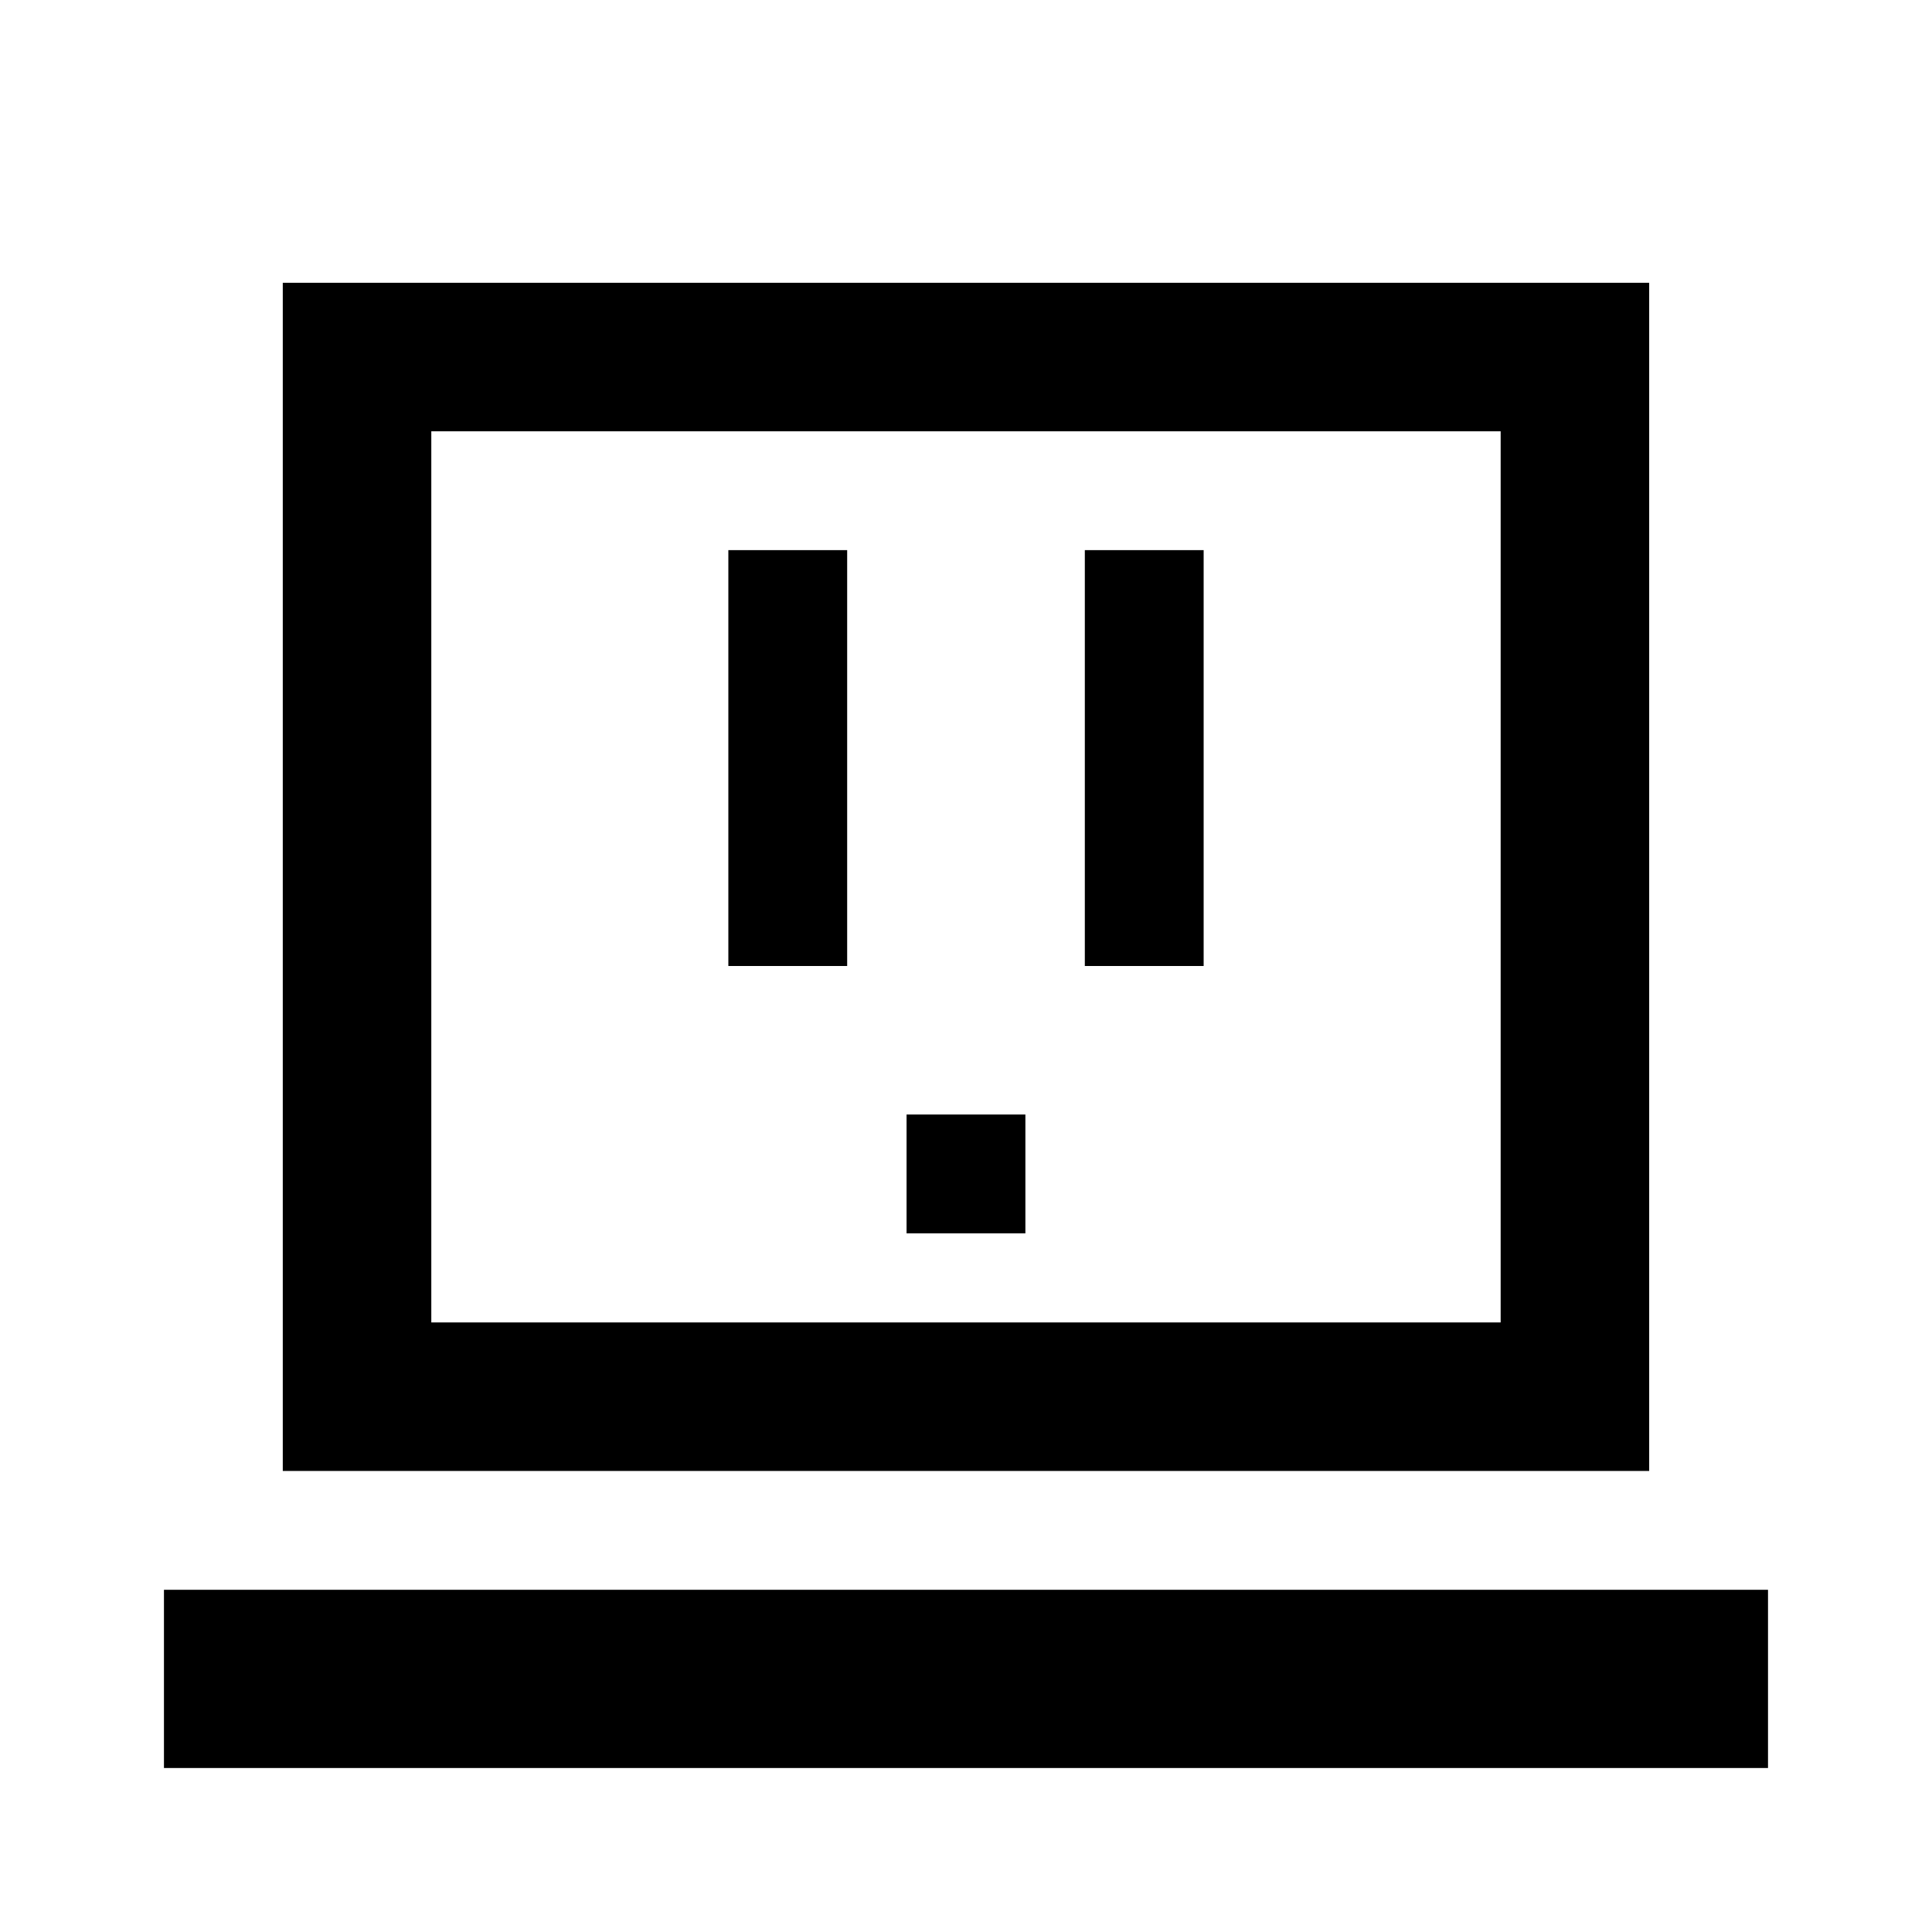
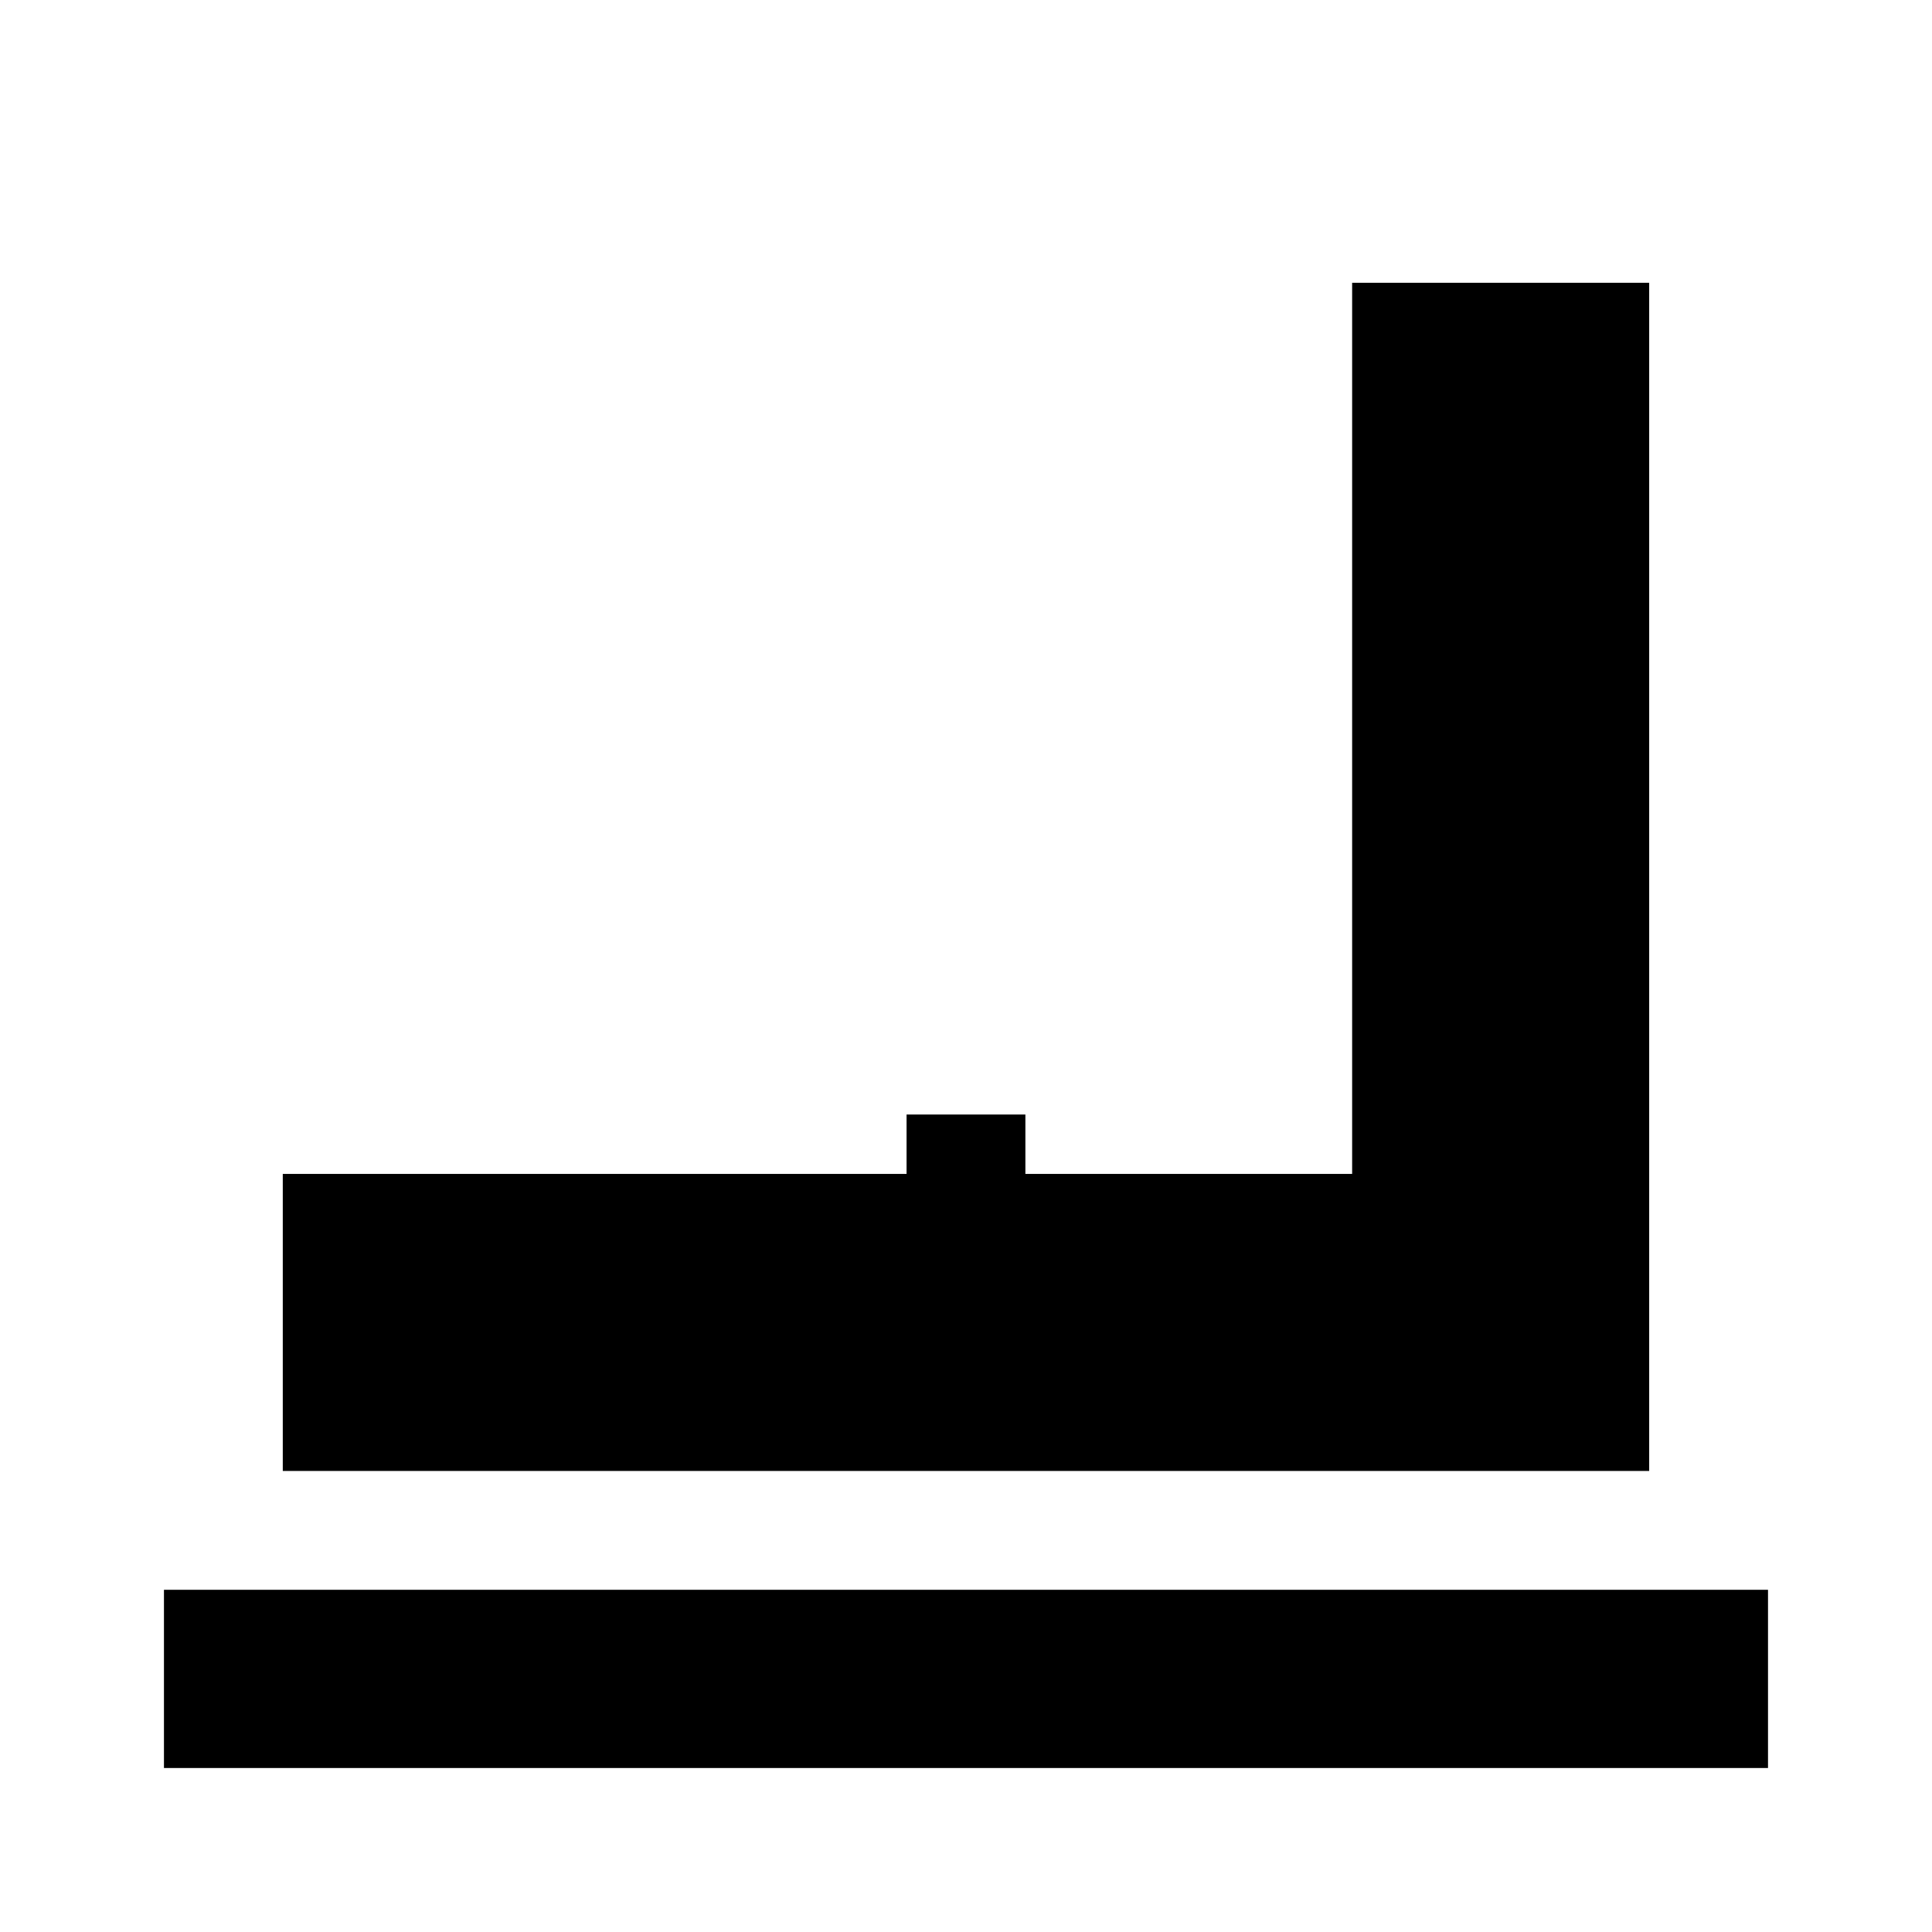
<svg xmlns="http://www.w3.org/2000/svg" fill="#000000" width="800px" height="800px" version="1.1" viewBox="144 144 512 512">
  <g fill-rule="evenodd">
    <path d="m612.54 612.54v-47.23h-425.09v47.23z" />
-     <path d="m218.94 218.94h362.11v314.88h-362.11zm39.359 39.359v236.16h283.39v-236.16z" />
-     <path d="m337.02 289.79h31.488v110.21h-31.488z" />
+     <path d="m218.94 218.94h362.11v314.88h-362.11zv236.16h283.39v-236.16z" />
    <path d="m384.25 439.36h31.488v31.488h-31.488z" />
-     <path d="m431.49 289.79h31.488v110.21h-31.488z" />
  </g>
</svg>